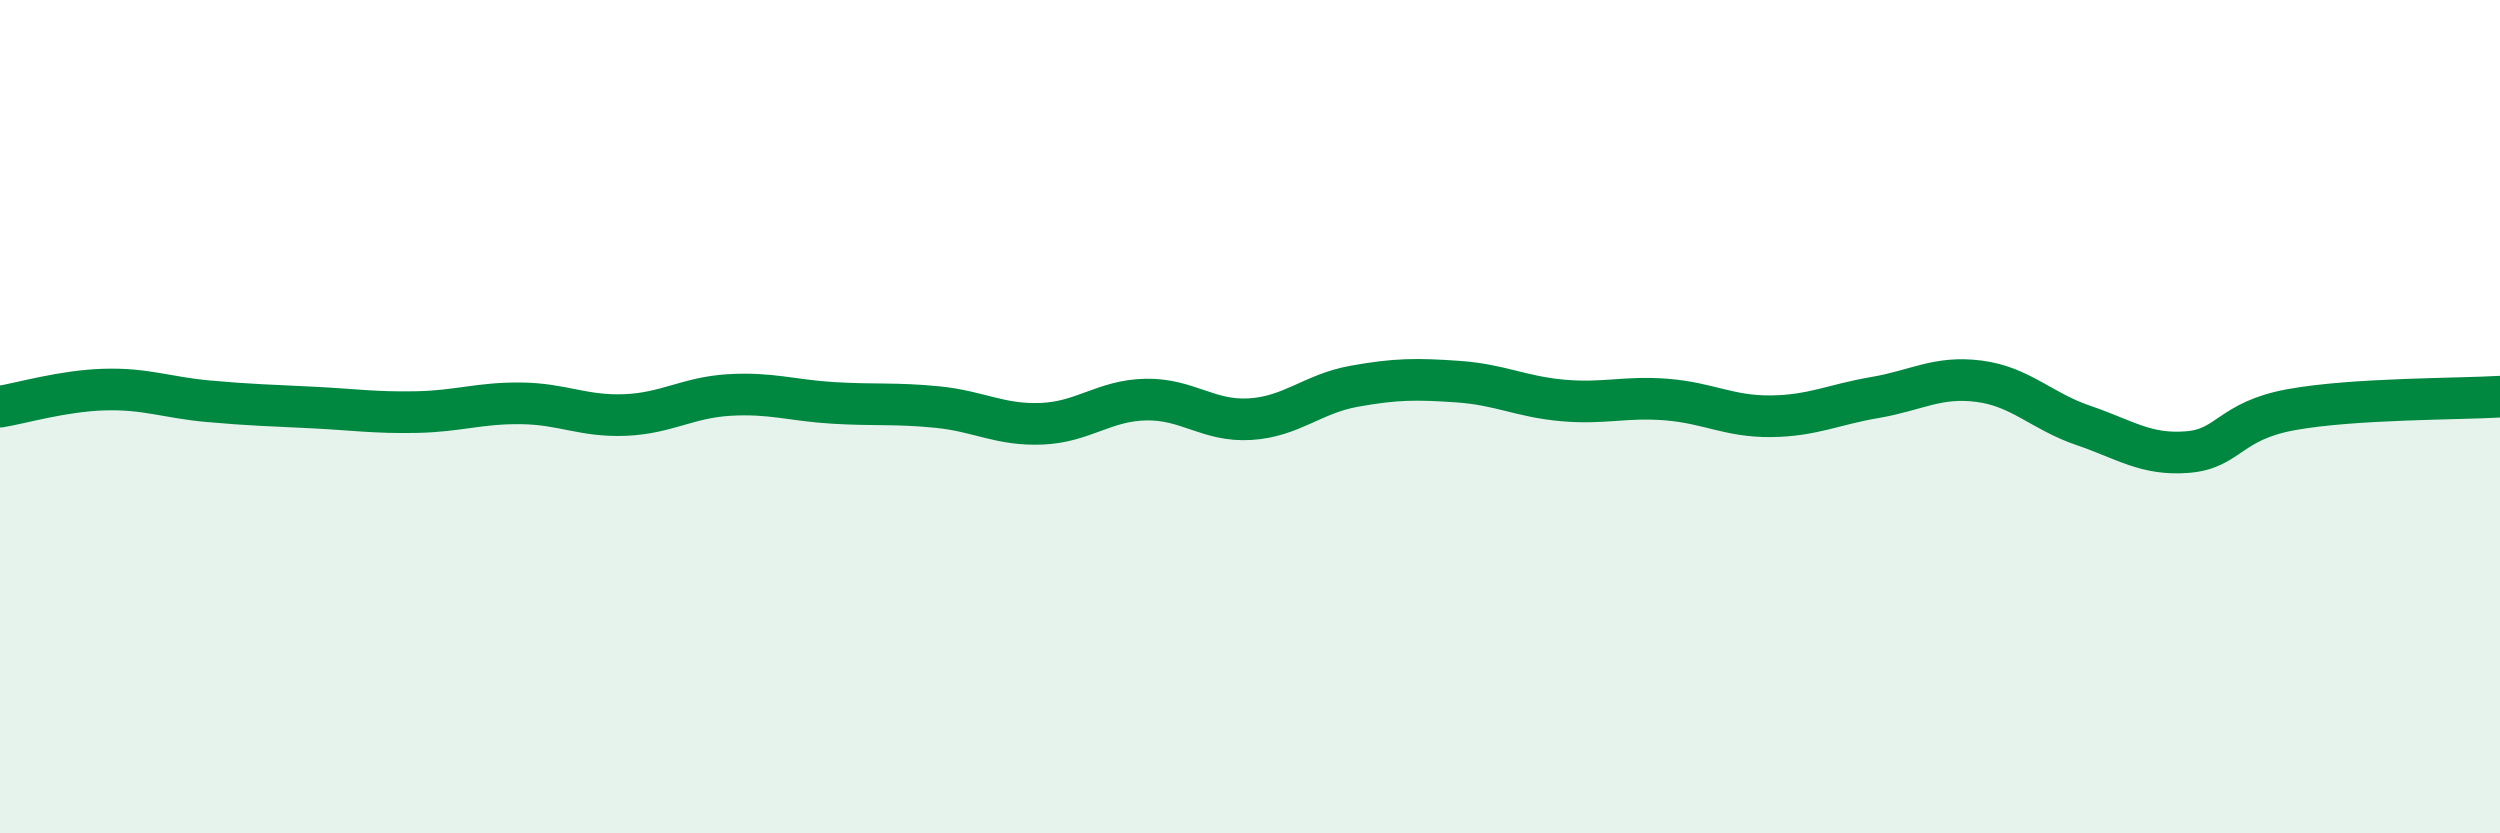
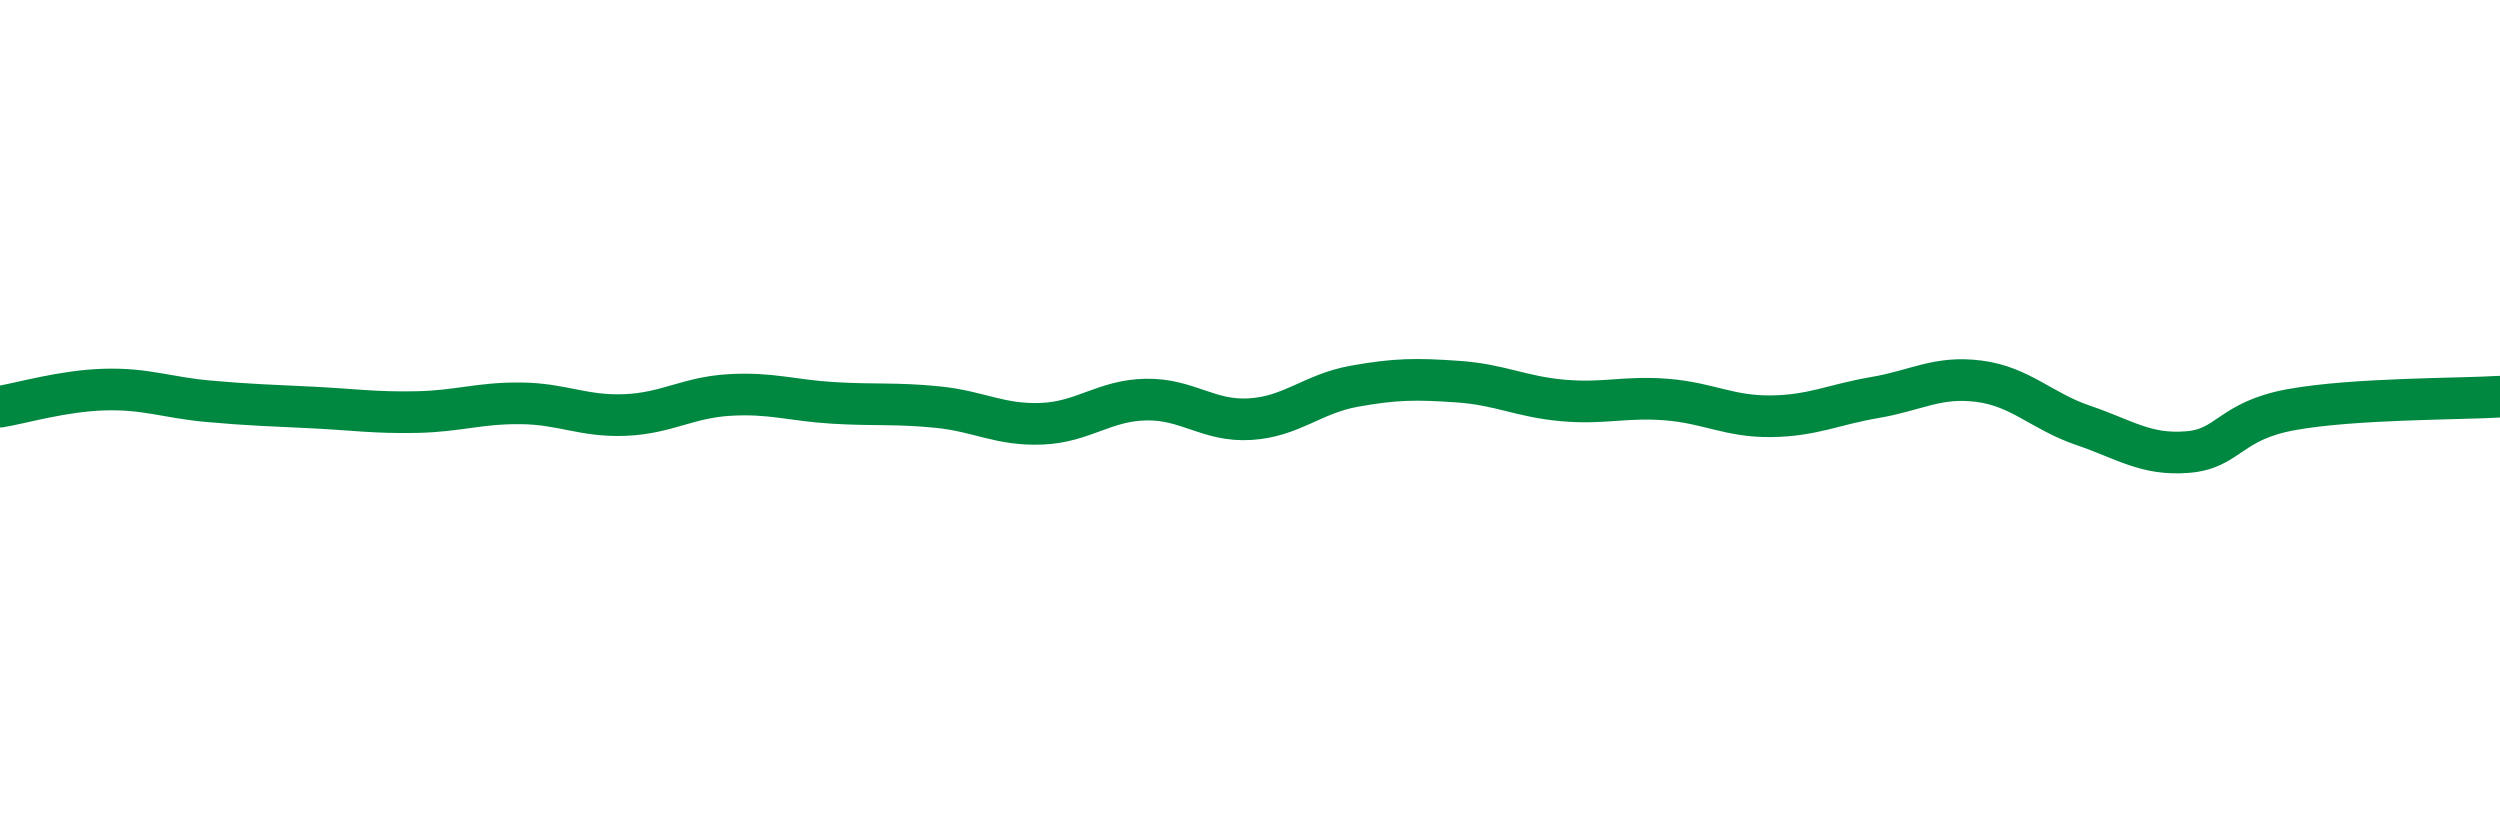
<svg xmlns="http://www.w3.org/2000/svg" width="60" height="20" viewBox="0 0 60 20">
-   <path d="M 0,9.76 C 0.5,9.68 1.5,9.38 2.5,9.35 C 3.5,9.32 4,9.54 5,9.63 C 6,9.72 6.5,9.73 7.5,9.78 C 8.5,9.83 9,9.91 10,9.89 C 11,9.87 11.5,9.67 12.5,9.68 C 13.5,9.69 14,10 15,9.96 C 16,9.92 16.5,9.54 17.5,9.48 C 18.5,9.42 19,9.61 20,9.67 C 21,9.73 21.5,9.67 22.5,9.77 C 23.5,9.87 24,10.21 25,10.17 C 26,10.13 26.5,9.61 27.5,9.59 C 28.5,9.57 29,10.12 30,10.06 C 31,10 31.5,9.45 32.5,9.27 C 33.5,9.09 34,9.09 35,9.16 C 36,9.23 36.5,9.52 37.5,9.61 C 38.5,9.7 39,9.51 40,9.59 C 41,9.67 41.5,10 42.5,9.99 C 43.5,9.98 44,9.71 45,9.54 C 46,9.37 46.5,9.02 47.5,9.15 C 48.5,9.28 49,9.87 50,10.21 C 51,10.55 51.5,10.93 52.5,10.85 C 53.5,10.77 53.5,10.1 55,9.83 C 56.5,9.56 59,9.58 60,9.52L60 20L0 20Z" fill="#008740" opacity="0.1" stroke-linecap="round" stroke-linejoin="round" />
  <path d="M 0,9.76 C 0.5,9.68 1.5,9.38 2.5,9.35 C 3.5,9.32 4,9.54 5,9.63 C 6,9.72 6.5,9.73 7.5,9.78 C 8.5,9.83 9,9.91 10,9.89 C 11,9.87 11.5,9.67 12.5,9.68 C 13.5,9.69 14,10 15,9.96 C 16,9.92 16.5,9.54 17.5,9.48 C 18.5,9.42 19,9.61 20,9.67 C 21,9.73 21.5,9.67 22.5,9.77 C 23.5,9.87 24,10.21 25,10.17 C 26,10.13 26.5,9.61 27.5,9.59 C 28.5,9.57 29,10.12 30,10.06 C 31,10 31.5,9.45 32.5,9.27 C 33.5,9.09 34,9.09 35,9.16 C 36,9.23 36.5,9.52 37.5,9.61 C 38.5,9.7 39,9.51 40,9.59 C 41,9.67 41.5,10 42.5,9.99 C 43.5,9.98 44,9.71 45,9.54 C 46,9.37 46.5,9.02 47.5,9.15 C 48.5,9.28 49,9.87 50,10.21 C 51,10.55 51.5,10.93 52.5,10.85 C 53.5,10.77 53.5,10.1 55,9.83 C 56.5,9.56 59,9.58 60,9.52" stroke="#008740" stroke-width="1" fill="none" stroke-linecap="round" stroke-linejoin="round" />
</svg>